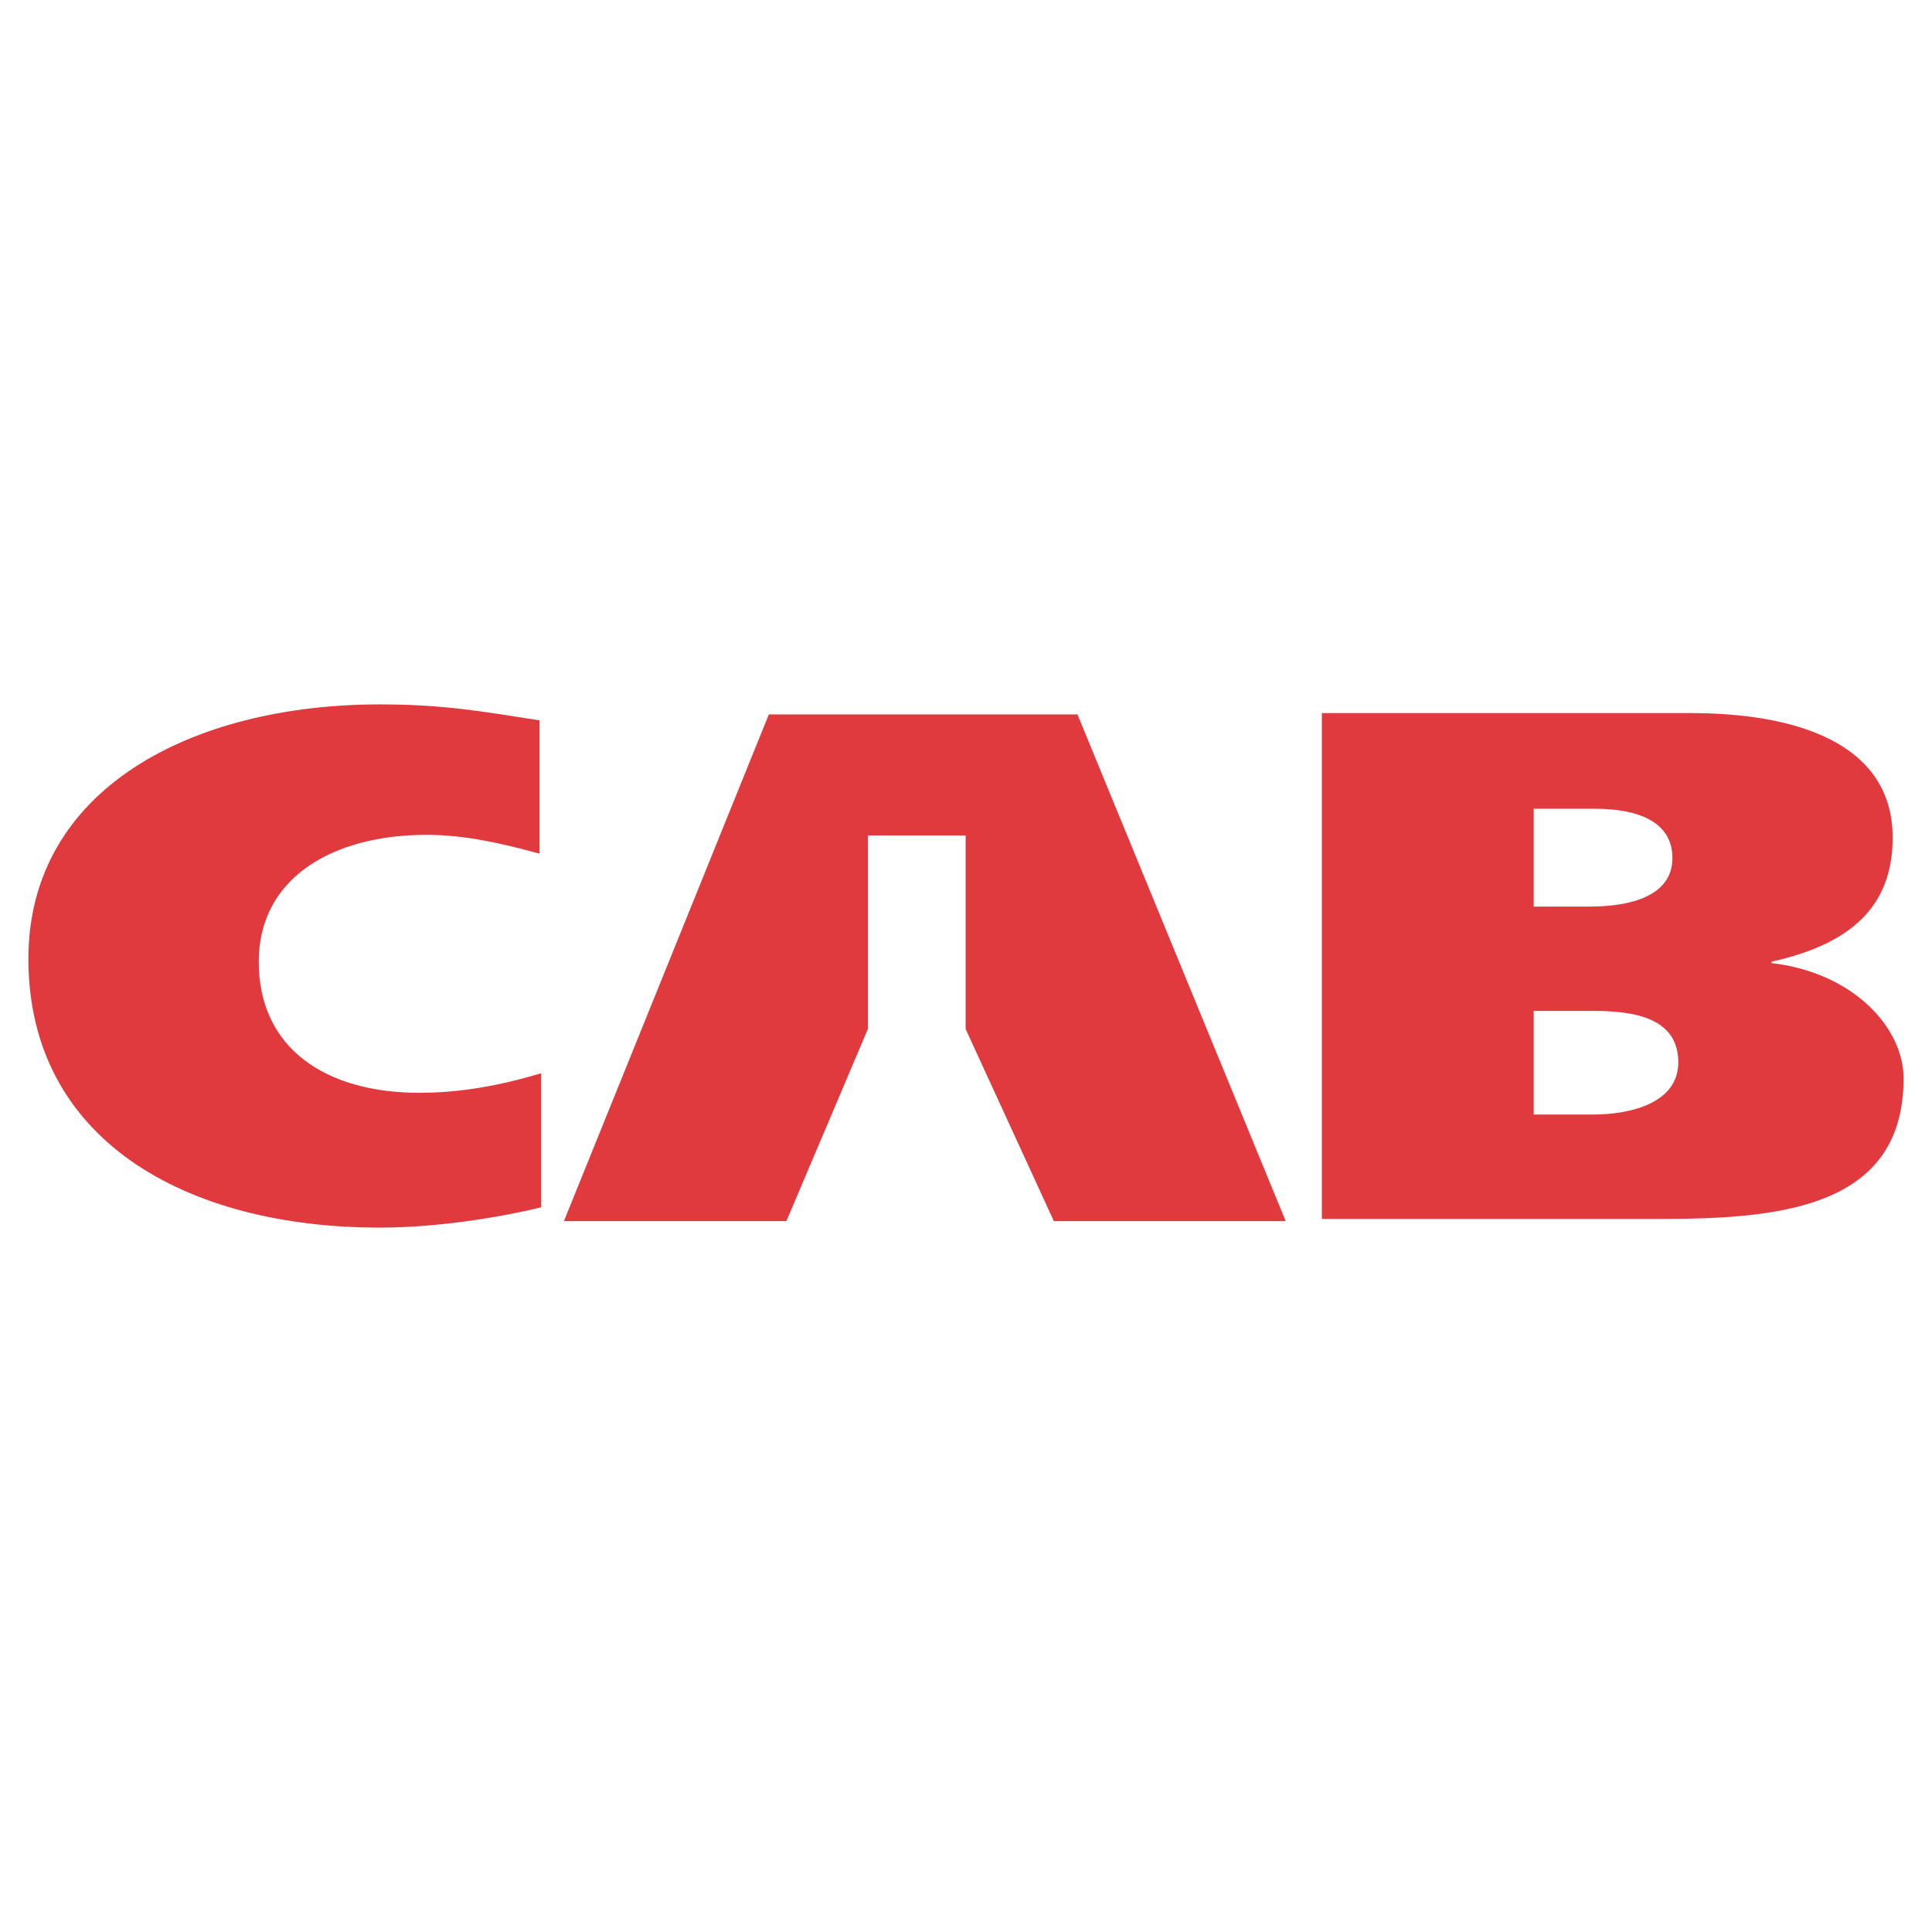
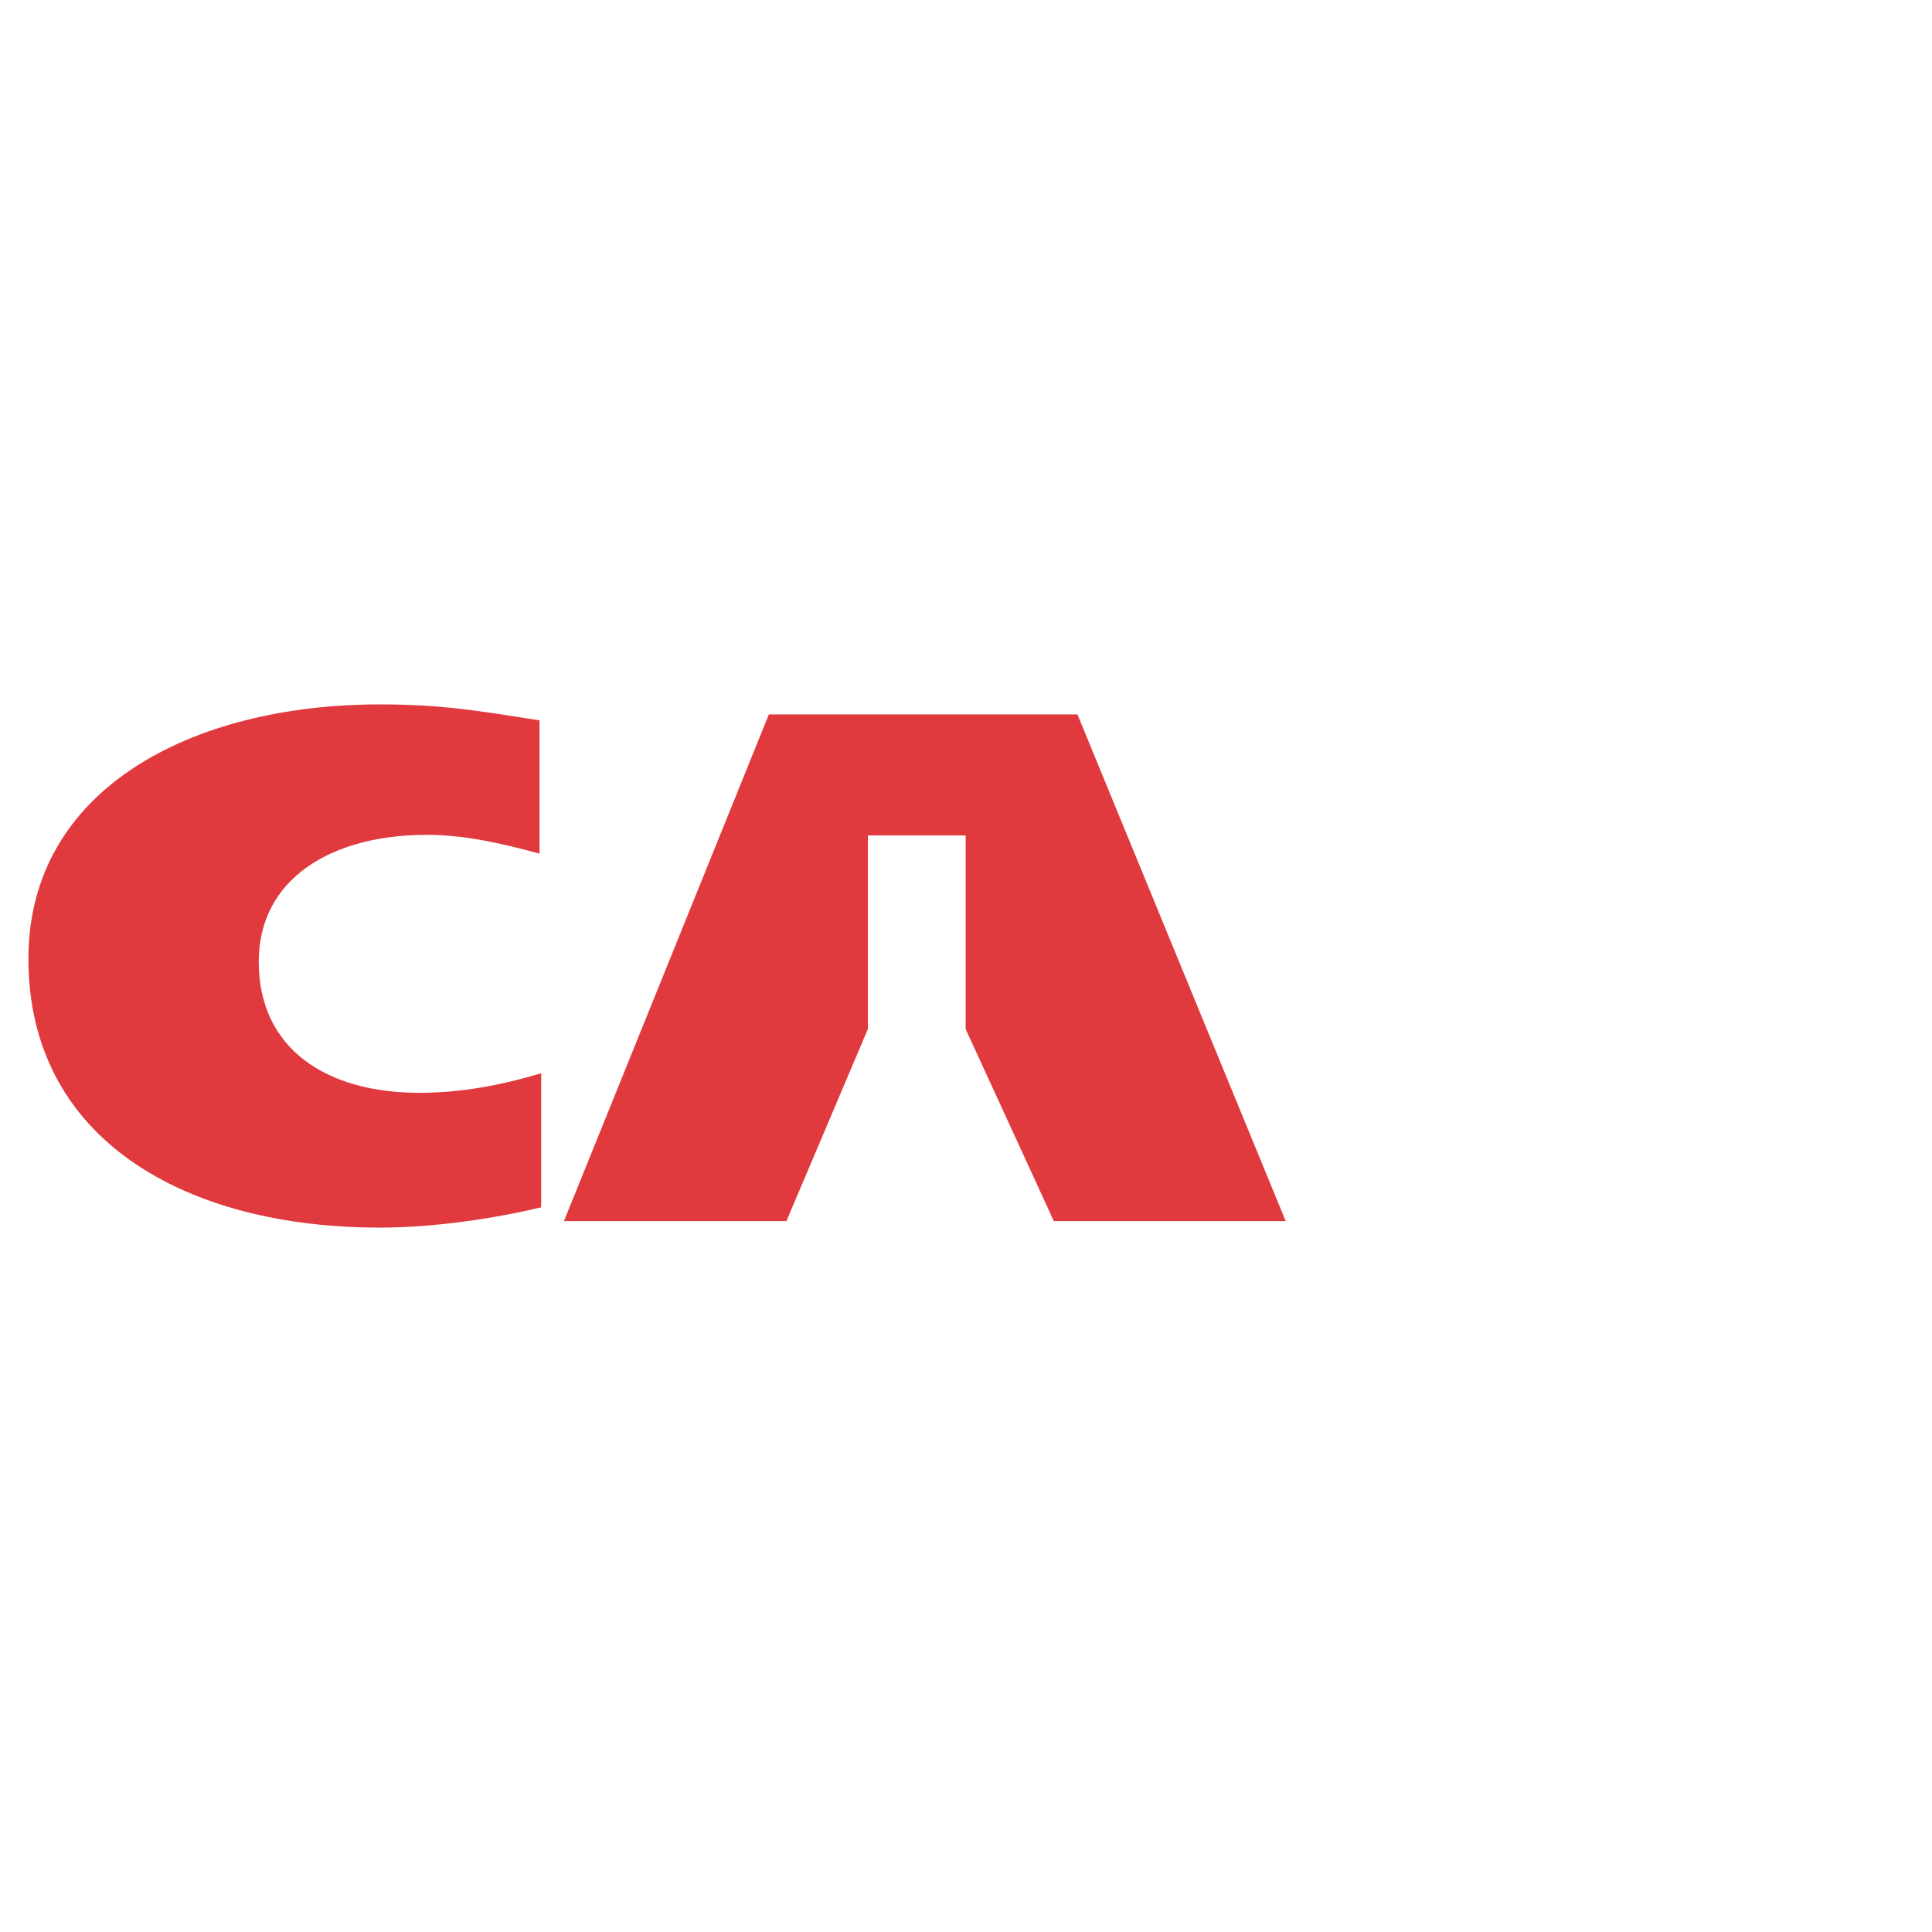
<svg xmlns="http://www.w3.org/2000/svg" version="1.0" id="Layer_1" x="0px" y="0px" width="192.756px" height="192.756px" viewBox="0 0 192.756 192.756" enable-background="new 0 0 192.756 192.756" xml:space="preserve">
  <g>
-     <polygon fill-rule="evenodd" clip-rule="evenodd" fill="#FFFFFF" points="0,0 192.756,0 192.756,192.756 0,192.756 0,0  " />
    <path fill-rule="evenodd" clip-rule="evenodd" fill="#E13A3E" d="M53.995,107.078c-4.109,1.229-8.051,1.951-12.161,1.951   c-9.31,0-16.019-4.408-16.019-13.085c0-8.242,7.213-12.653,16.773-12.653c3.775,0,7.548,0.868,11.239,1.88V71.868   c-6.039-0.939-9.729-1.59-15.935-1.59c-18.787,0-35.058,8.459-35.058,25.378c0,18.002,15.6,26.823,35.058,26.823   c5.703,0,11.909-1.012,16.103-2.023V107.078L53.995,107.078z" />
-     <path fill-rule="evenodd" clip-rule="evenodd" fill="#E13A3E" d="M131.884,121.611h33.967c12.161,0,24.07-1.301,24.07-14.027   c0-5.061-5.032-10.555-13.167-11.495v-0.145c7.8-1.735,12.077-5.422,12.077-12.363c0-9.617-9.98-12.436-20.129-12.436h-36.818   V121.611L131.884,121.611z M153.019,100.861h6.039c4.193,0,8.387,0.795,8.387,5.133c0,3.904-4.444,5.205-8.555,5.205h-5.871   V100.861V80.688h6.123c4.025,0,7.716,1.158,7.716,4.917c0,3.832-4.277,4.844-8.22,4.844h-5.619v-9.761V100.861L153.019,100.861z" />
    <polygon fill-rule="evenodd" clip-rule="evenodd" fill="#E13A3E" points="78.458,121.834 86.586,102.672 86.586,83.355    96.343,83.355 96.343,102.672 105.144,121.834 128.278,121.834 107.499,71.28 76.708,71.28 56.262,121.834 78.458,121.834  " />
  </g>
</svg>